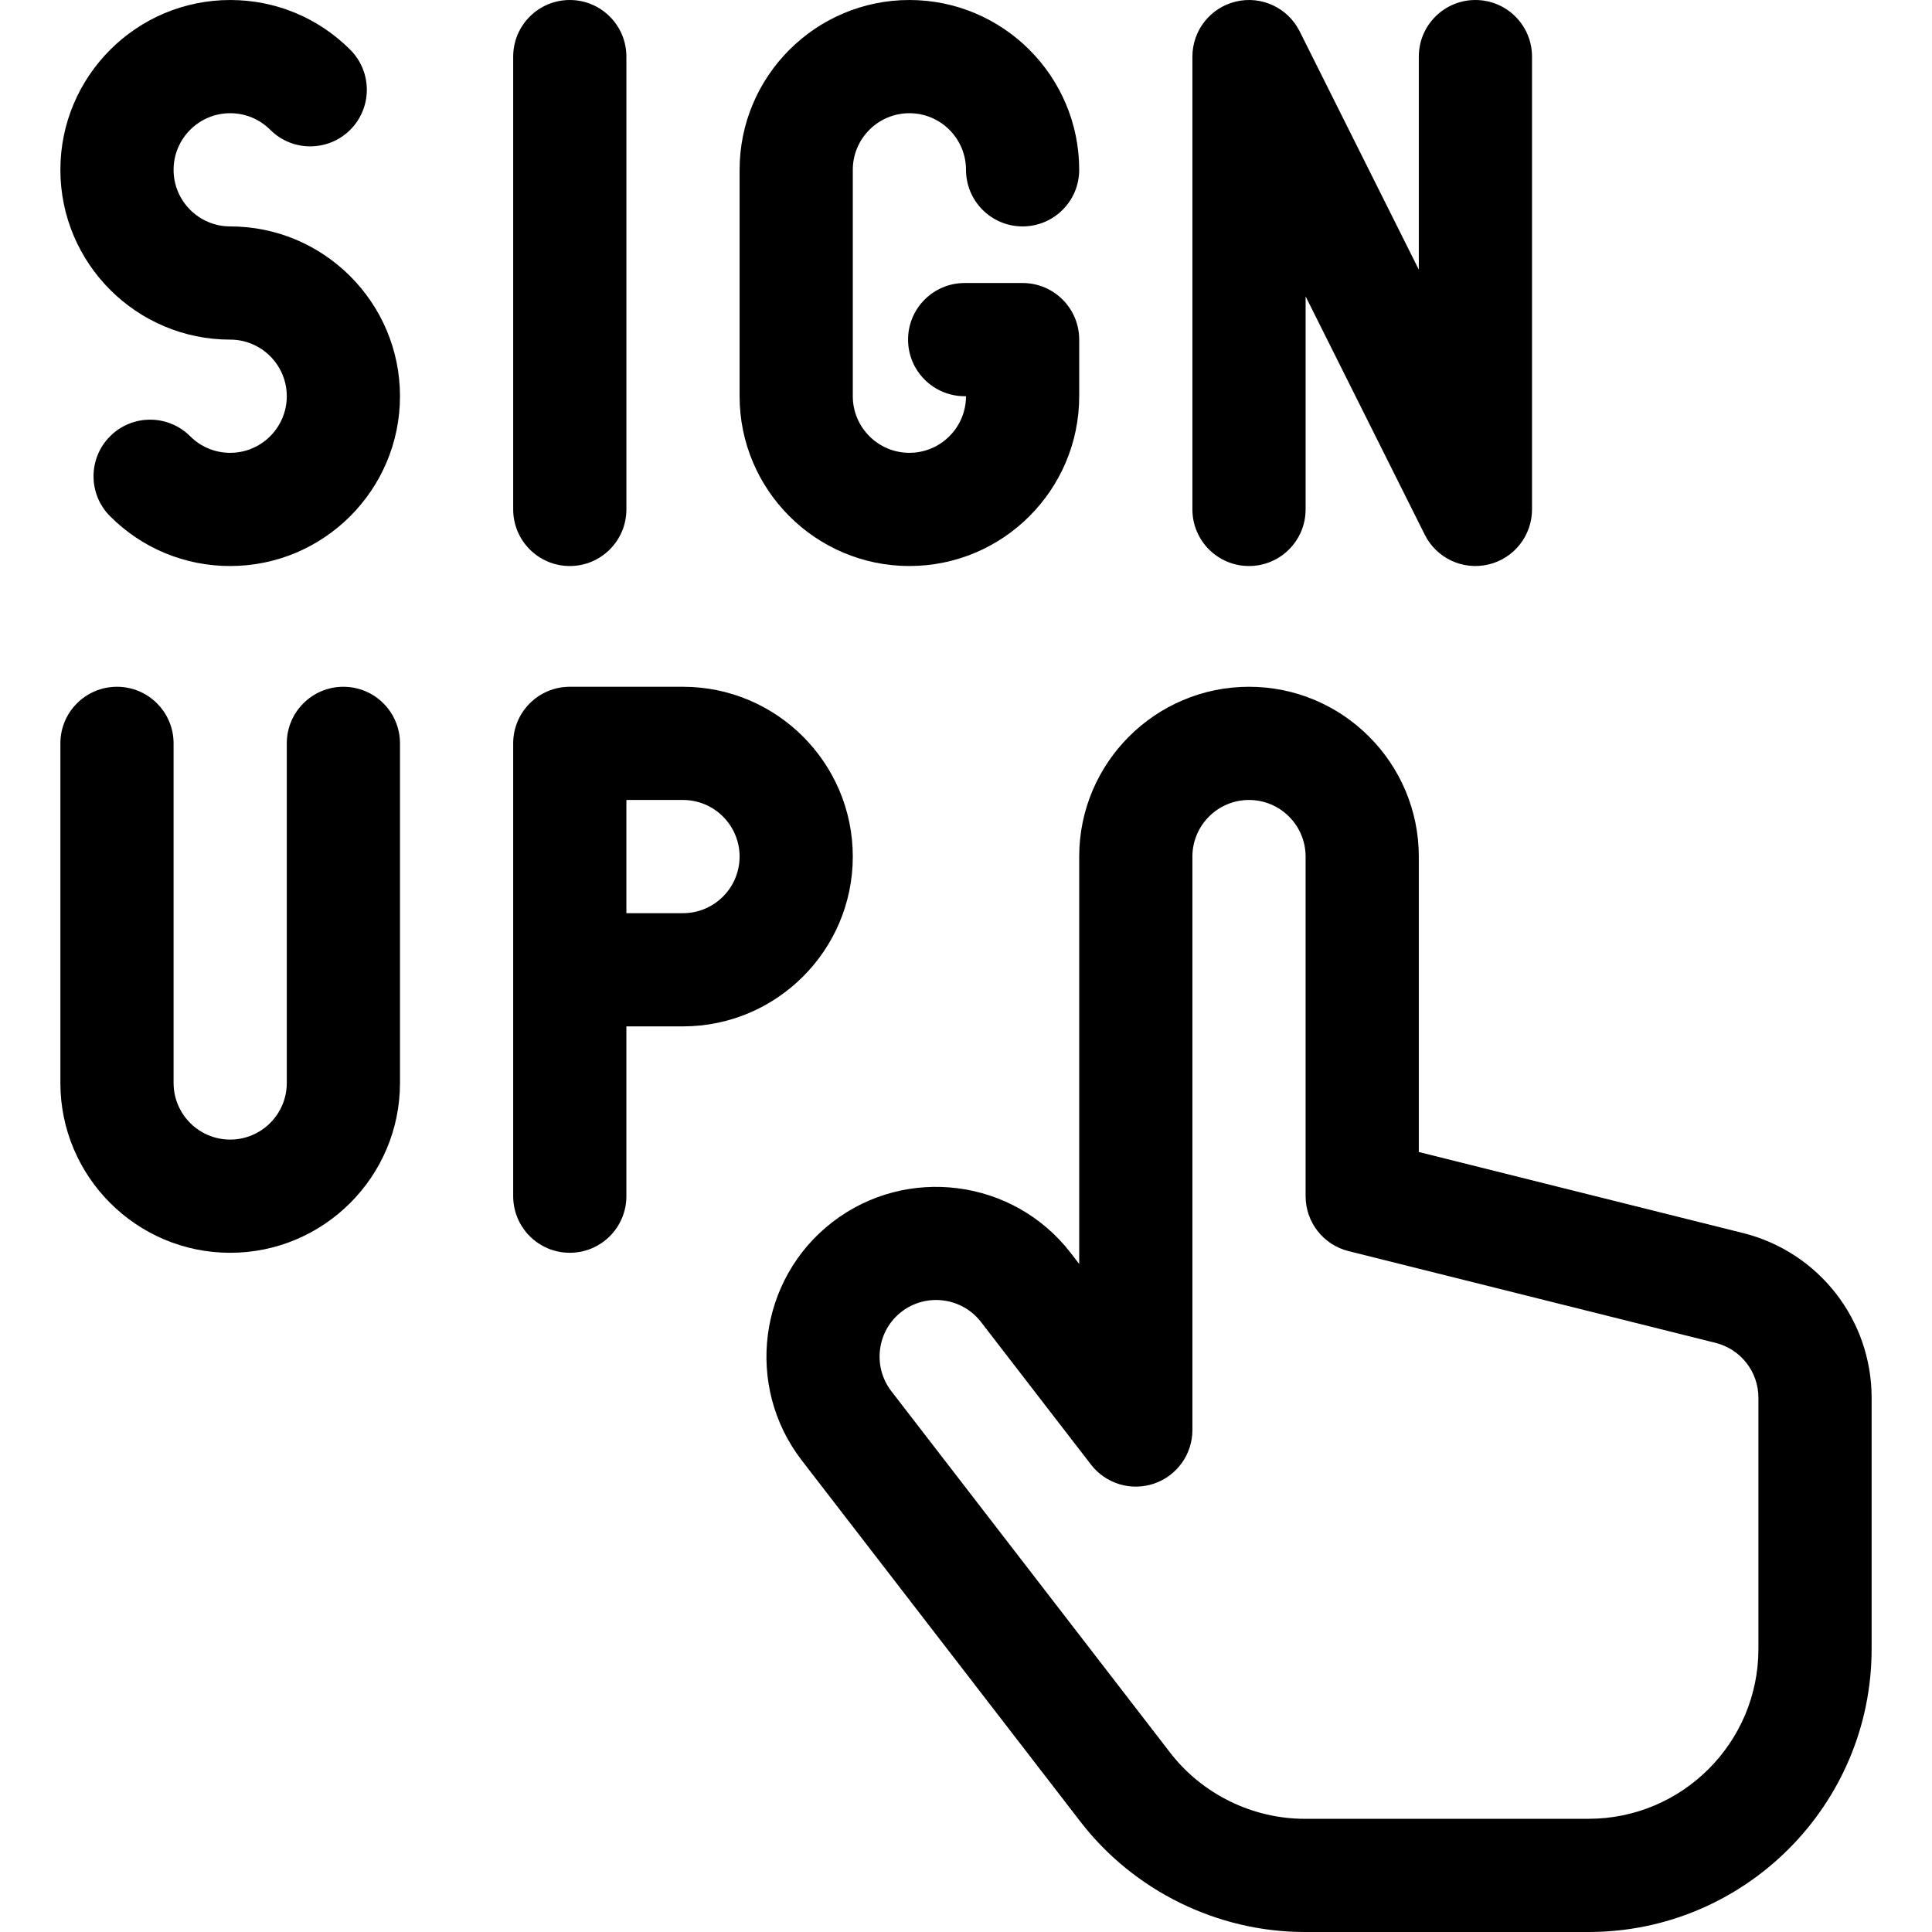
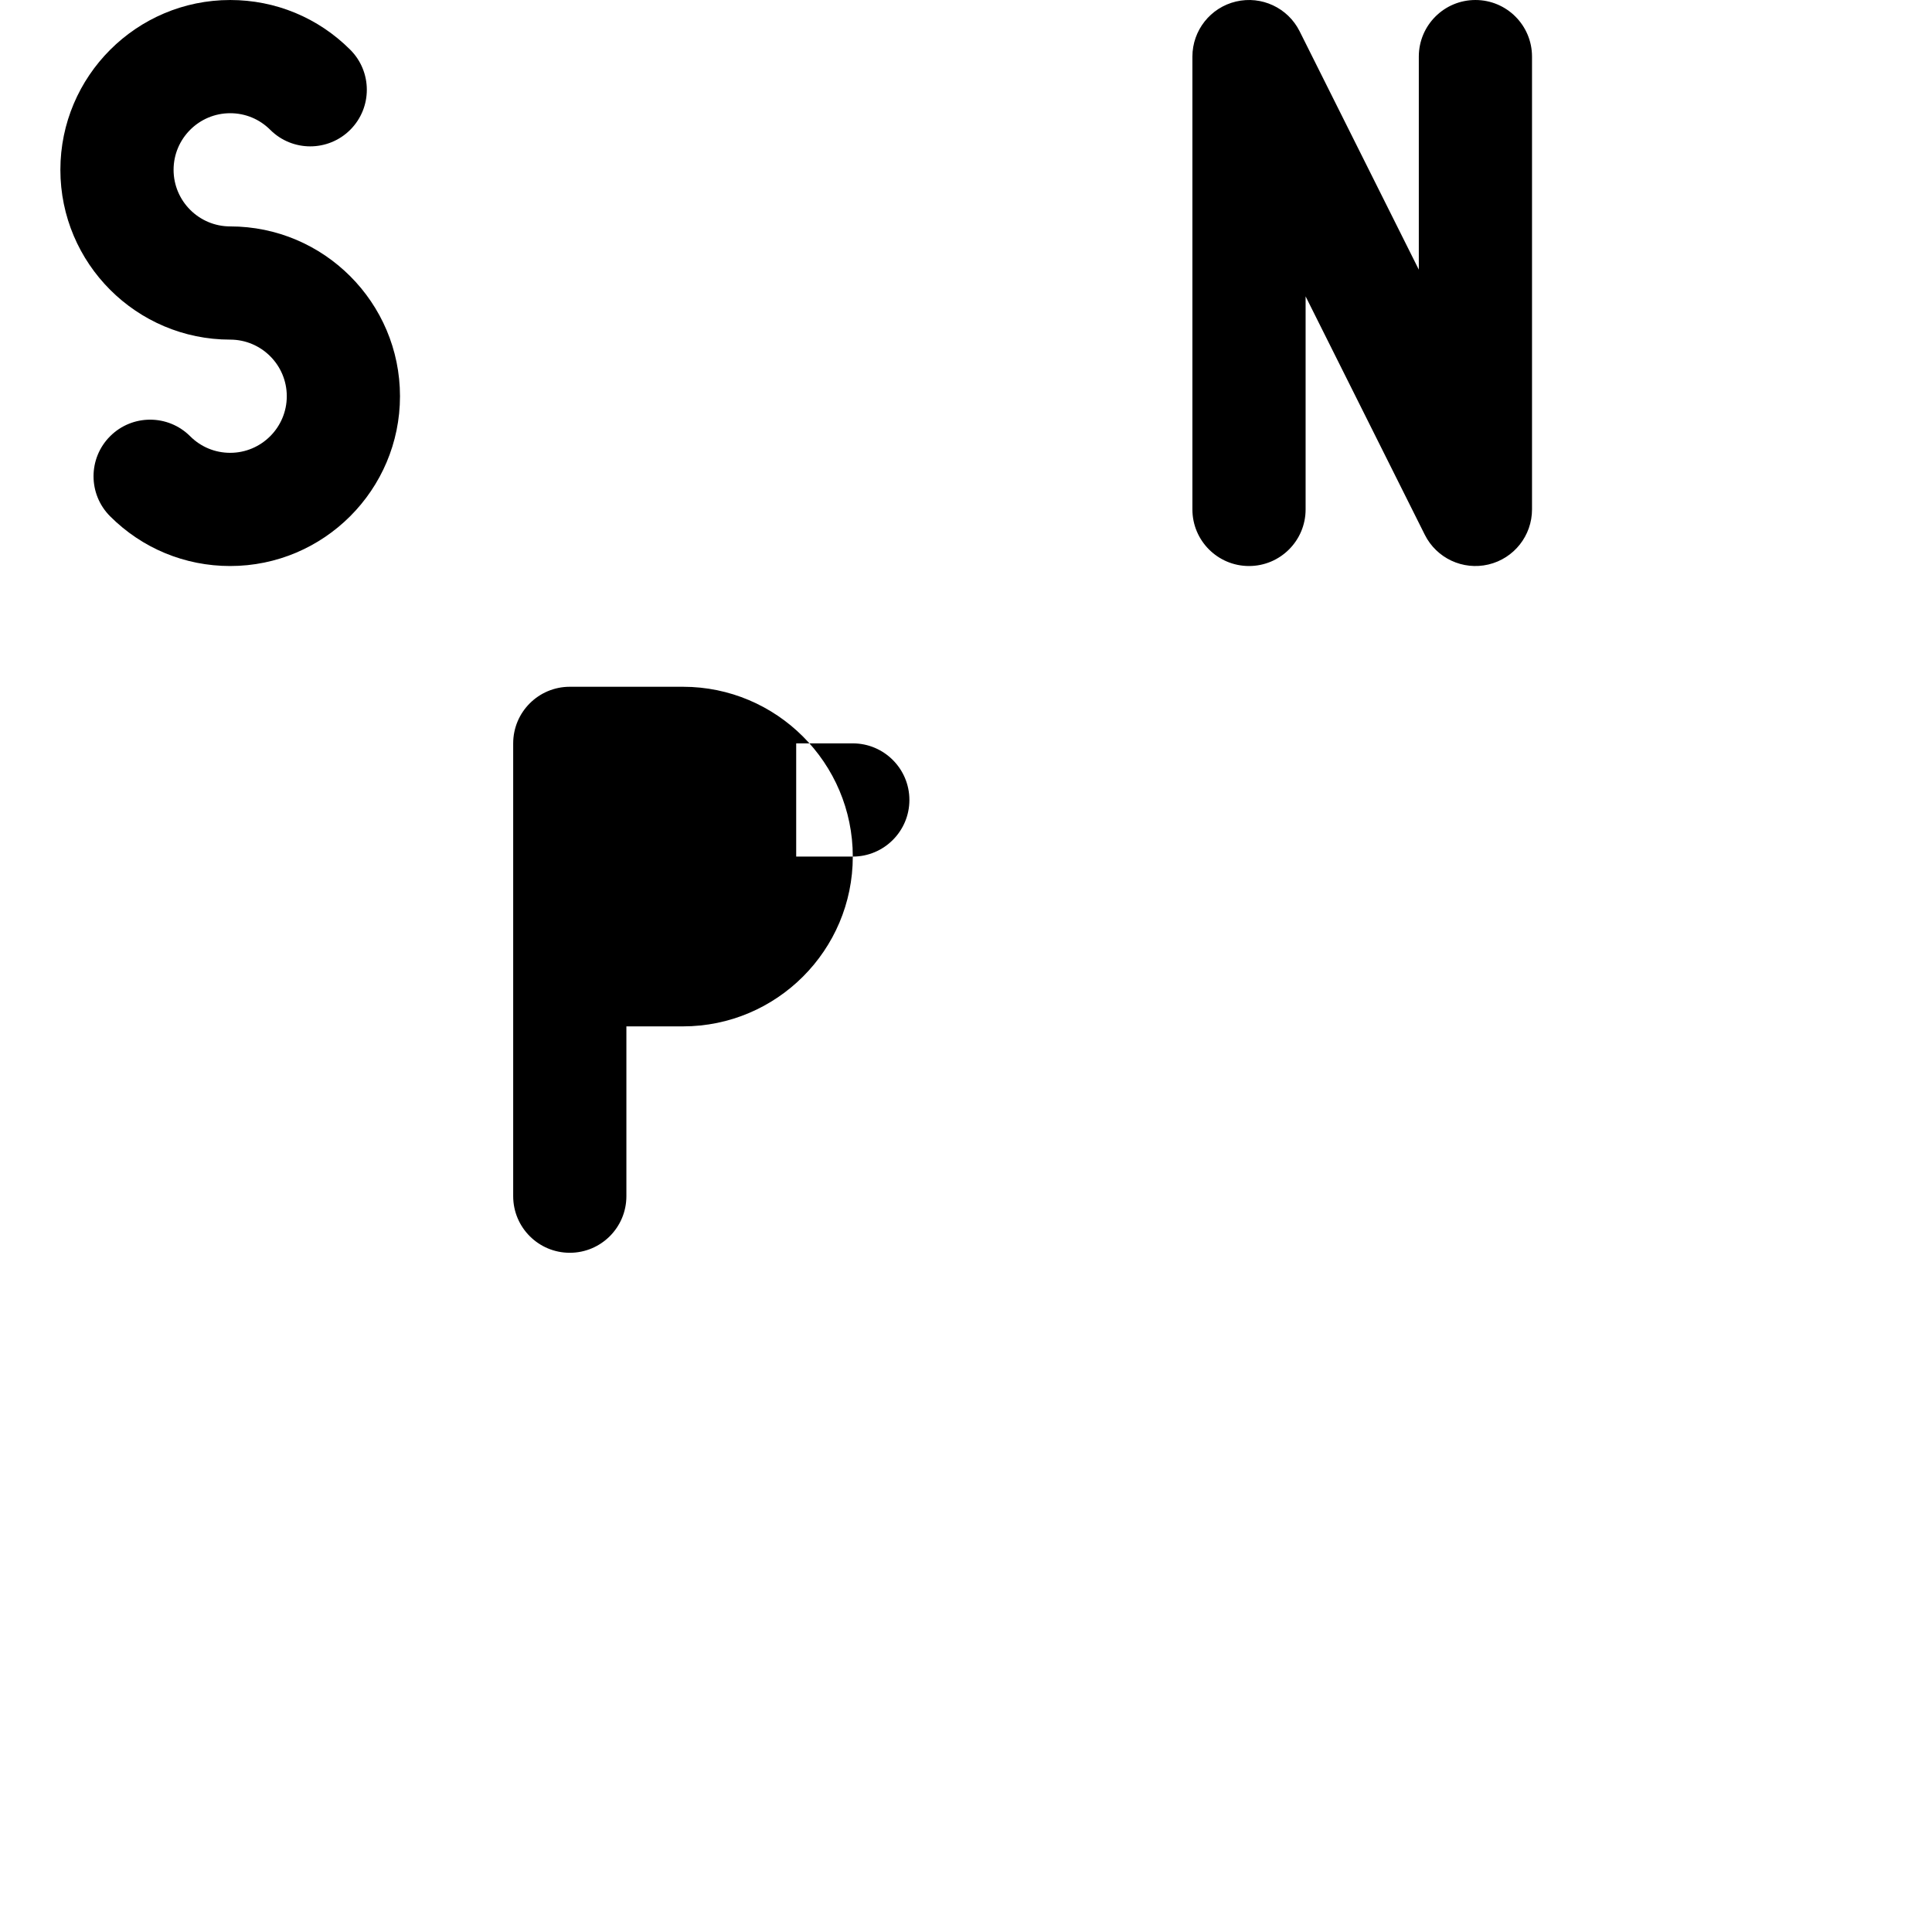
<svg xmlns="http://www.w3.org/2000/svg" id="Capa_1" enable-background="new 0 0 512.002 512.002" height="512" viewBox="0 0 512.002 512.002" width="512">
  <g>
-     <path d="m151.001 150.002c8.284 0 15-6.716 15-15v-120c0-8.284-6.716-15-15-15s-15 6.716-15 15v120c0 8.284 6.716 15 15 15z" />
    <path d="m331.001 150.002c8.284 0 15-6.716 15-15v-56.459l31.583 63.167c3.121 6.243 10.115 9.484 16.863 7.89 6.771-1.598 11.554-7.642 11.554-14.599v-120c0-8.284-6.716-15-15-15s-15 6.716-15 15v56.459l-31.584-63.166c-3.111-6.222-10.092-9.49-16.863-7.89-6.771 1.598-11.554 7.642-11.554 14.599v120c.001 8.283 6.717 14.999 15.001 14.999z" />
-     <path d="m241.001 150.002c24.813 0 45-20.187 45-45v-15c0-8.284-6.716-15-15-15h-15.353c-8.284 0-15 6.716-15 15s6.716 15 15 15h.353c0 8.271-6.729 15-15 15s-15-6.729-15-15v-60c0-8.271 6.729-15 15-15s15 6.729 15 15c0 8.284 6.716 15 15 15s15-6.716 15-15c0-24.813-20.187-45-45-45s-45 20.187-45 45v60c0 24.813 20.187 45 45 45z" />
-     <path d="m91.001 182.002c-8.284 0-15 6.716-15 15v90c0 8.271-6.729 15-15 15s-15-6.729-15-15v-90c0-8.284-6.716-15-15-15s-15 6.716-15 15v90c0 24.813 20.187 45 45 45s45-20.187 45-45v-90c0-8.284-6.716-15-15-15z" />
-     <path d="m226.001 227.002c0-24.813-20.187-45-45-45h-30c-8.284 0-15 6.716-15 15v120c0 8.284 6.716 15 15 15s15-6.716 15-15v-45h15c24.813 0 45-20.187 45-45zm-45 15h-15v-30h15c8.271 0 15 6.729 15 15s-6.729 15-15 15z" />
+     <path d="m226.001 227.002c0-24.813-20.187-45-45-45h-30c-8.284 0-15 6.716-15 15v120c0 8.284 6.716 15 15 15s15-6.716 15-15v-45h15c24.813 0 45-20.187 45-45zh-15v-30h15c8.271 0 15 6.729 15 15s-6.729 15-15 15z" />
    <path d="m61.001 60.002c-8.271 0-15-6.729-15-15s6.729-15 15-15c4.006 0 7.773 1.56 10.607 4.394 5.858 5.857 15.355 5.857 21.213 0 5.857-5.858 5.857-15.355 0-21.213-8.5-8.499-19.8-13.18-31.82-13.18-24.813 0-45 20.187-45 45s20.187 45 45 45c8.271 0 15 6.729 15 15s-6.729 15-15 15c-4.006 0-7.773-1.56-10.607-4.394-5.858-5.857-15.355-5.857-21.213 0-5.857 5.858-5.857 15.355 0 21.213 8.5 8.499 19.8 13.18 31.82 13.18 24.813 0 45-20.187 45-45s-20.187-45-45-45z" />
-     <path d="m461.915 326.769-85.914-21.479v-78.288c0-24.813-20.187-45-45-45s-45 20.187-45 45v107.962l-2.28-2.957c-15.156-19.618-43.466-23.274-63.122-8.137-19.625 15.152-23.282 43.463-8.145 63.119l73.905 95.818c14.1 18.281 36.301 29.194 59.387 29.194h75.255c41.355 0 75-33.645 75-75v-66.577c0-20.686-14.017-38.638-34.086-43.655zm4.086 110.233c0 24.813-20.187 45-45 45h-75.255c-13.852 0-27.172-6.548-35.632-17.517l-73.898-95.809c-5.049-6.557-3.831-16.005 2.702-21.048 6.606-5.087 16.043-3.777 21.056 2.711l29.15 37.794c3.92 5.083 10.64 7.107 16.717 5.037 6.076-2.071 10.161-7.779 10.161-14.198v-151.97c0-8.271 6.729-15 15-15s15 6.729 15 15v90c0 6.883 4.685 12.883 11.362 14.552l97.276 24.319c6.689 1.672 11.362 7.656 11.362 14.552v66.577z" />
  </g>
</svg>